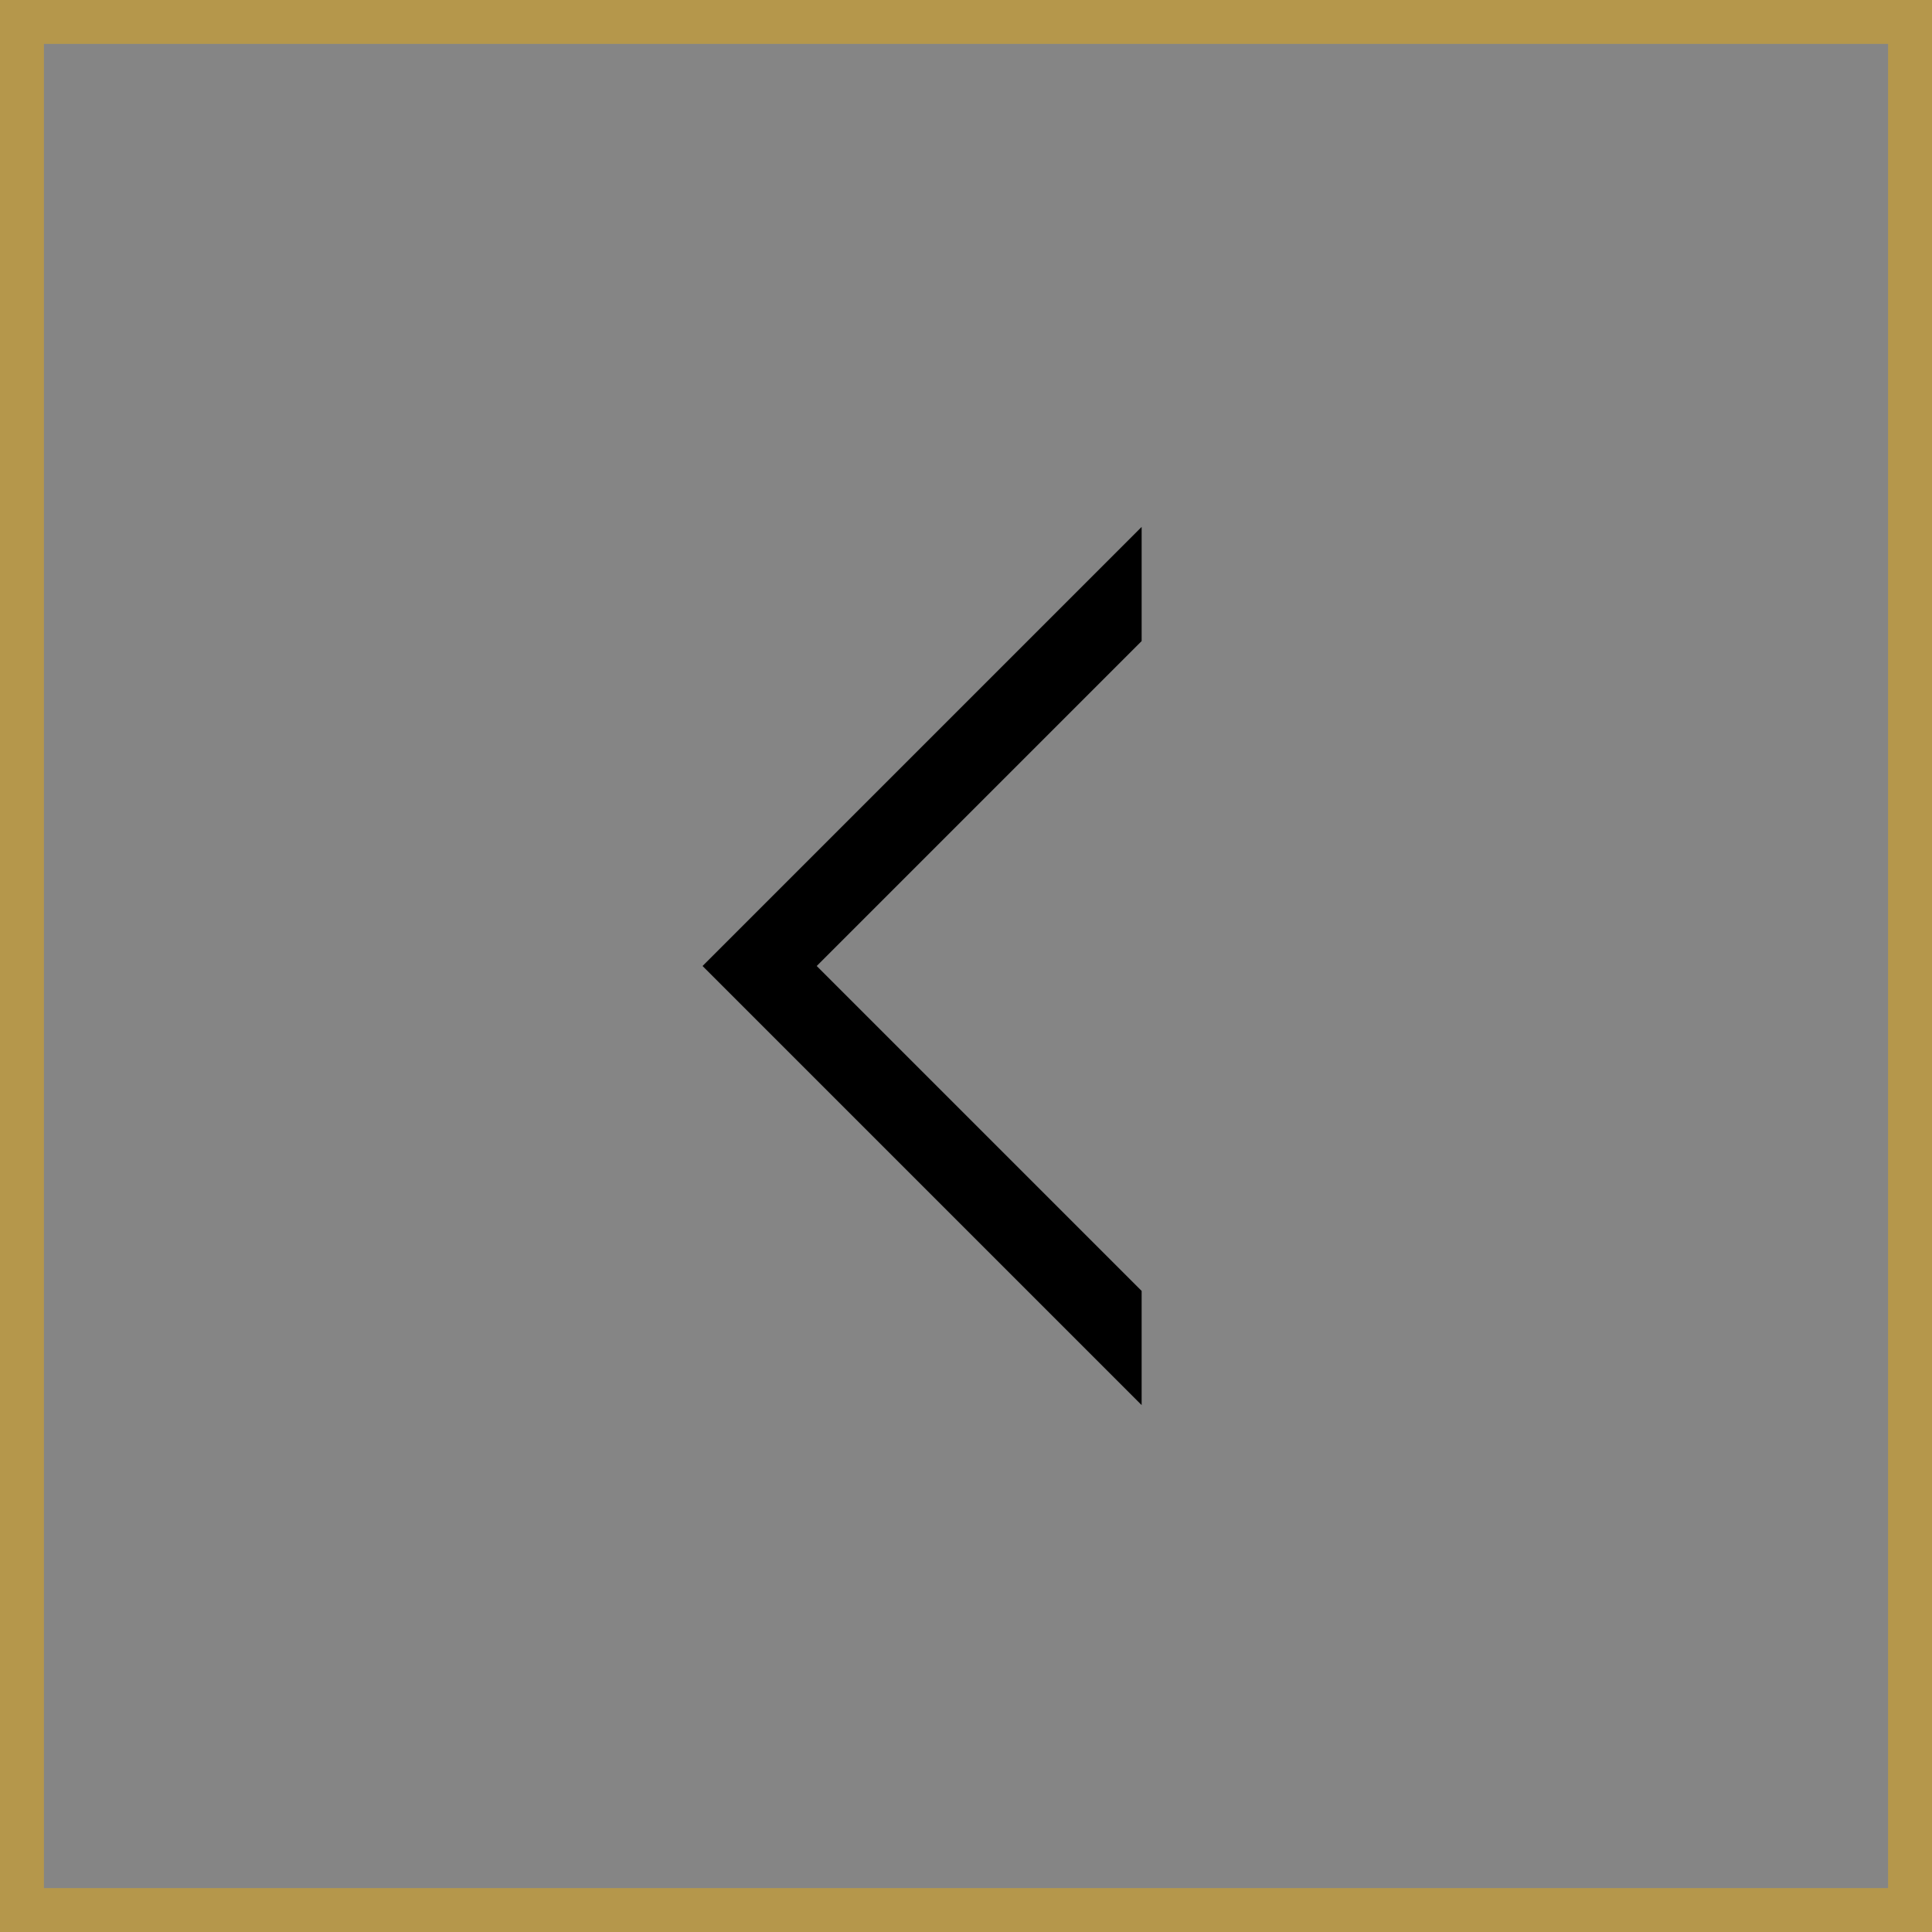
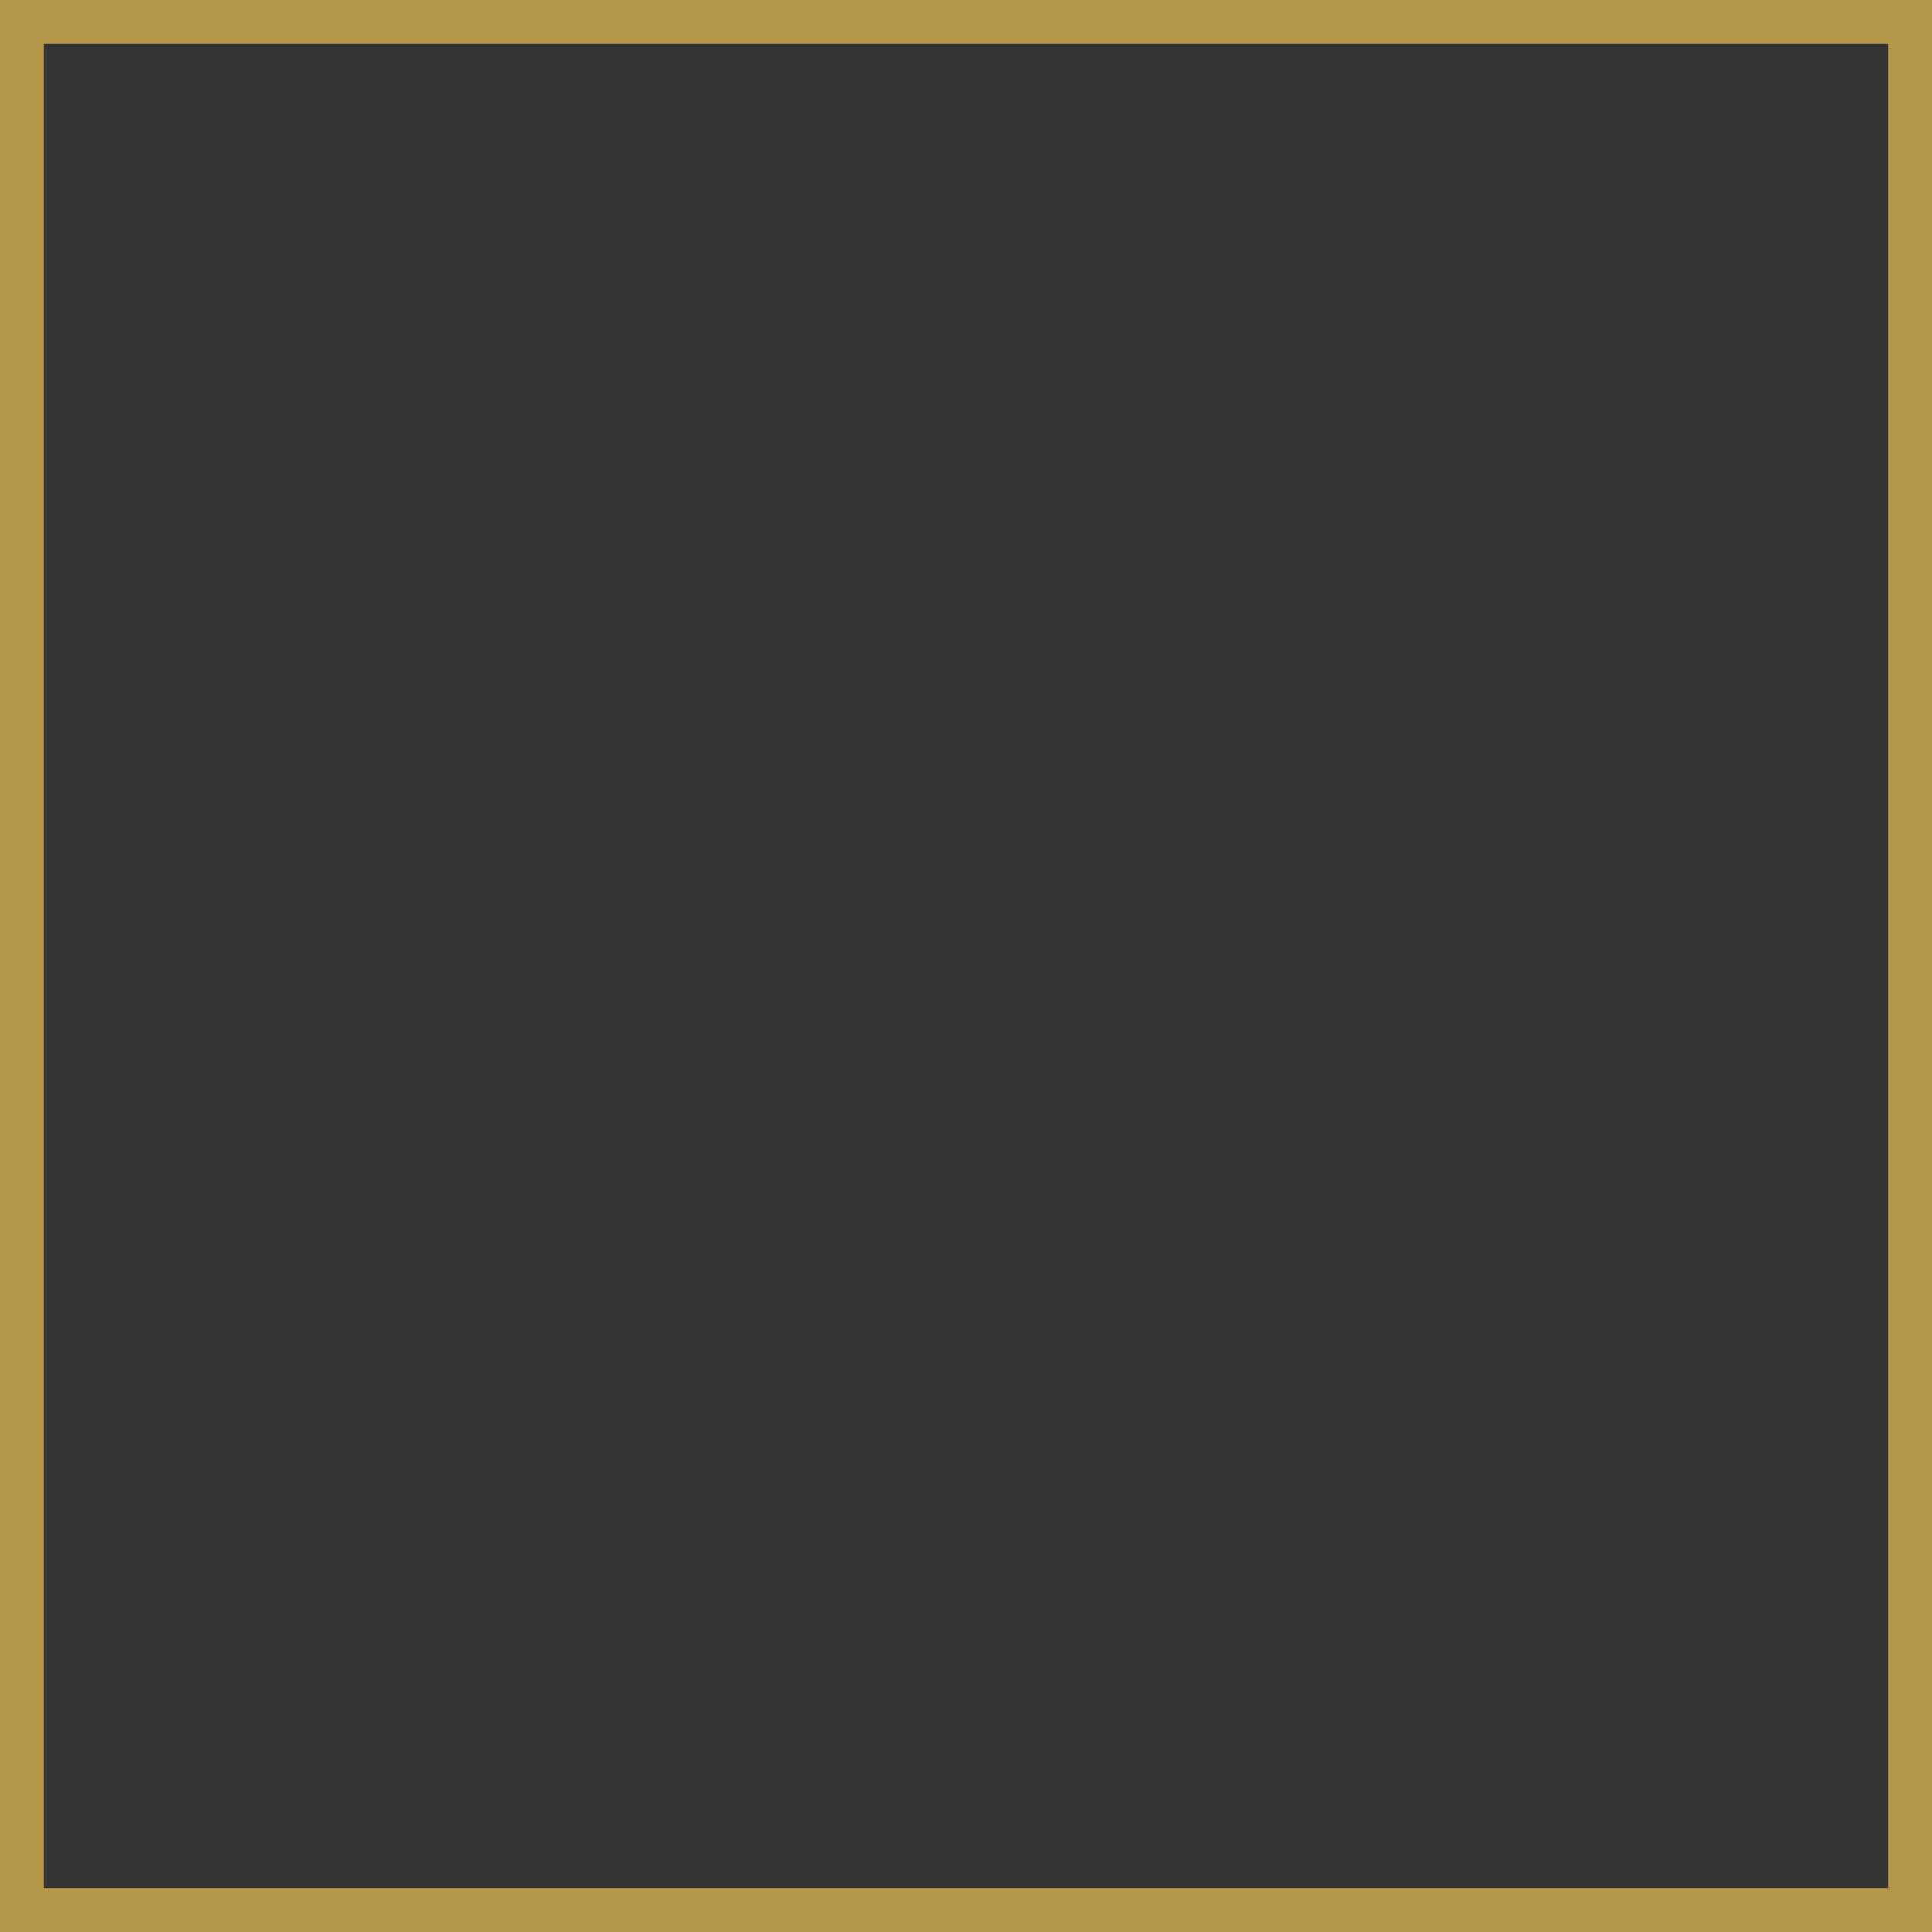
<svg xmlns="http://www.w3.org/2000/svg" width="44" height="44">
  <rect width="100%" height="100%" fill="#333333" stroke="none" />
-   <path d="M0 0h44v44H0V0z" opacity=".4" fill="#fff" />
  <path d="M43 1v42H1V1h42m1-1H0v44h44V0z" fill="#b5974b" />
-   <path d="M26 12v2.6L18.6 22l7.4 7.4V32L16 22l10-10z" />
</svg>